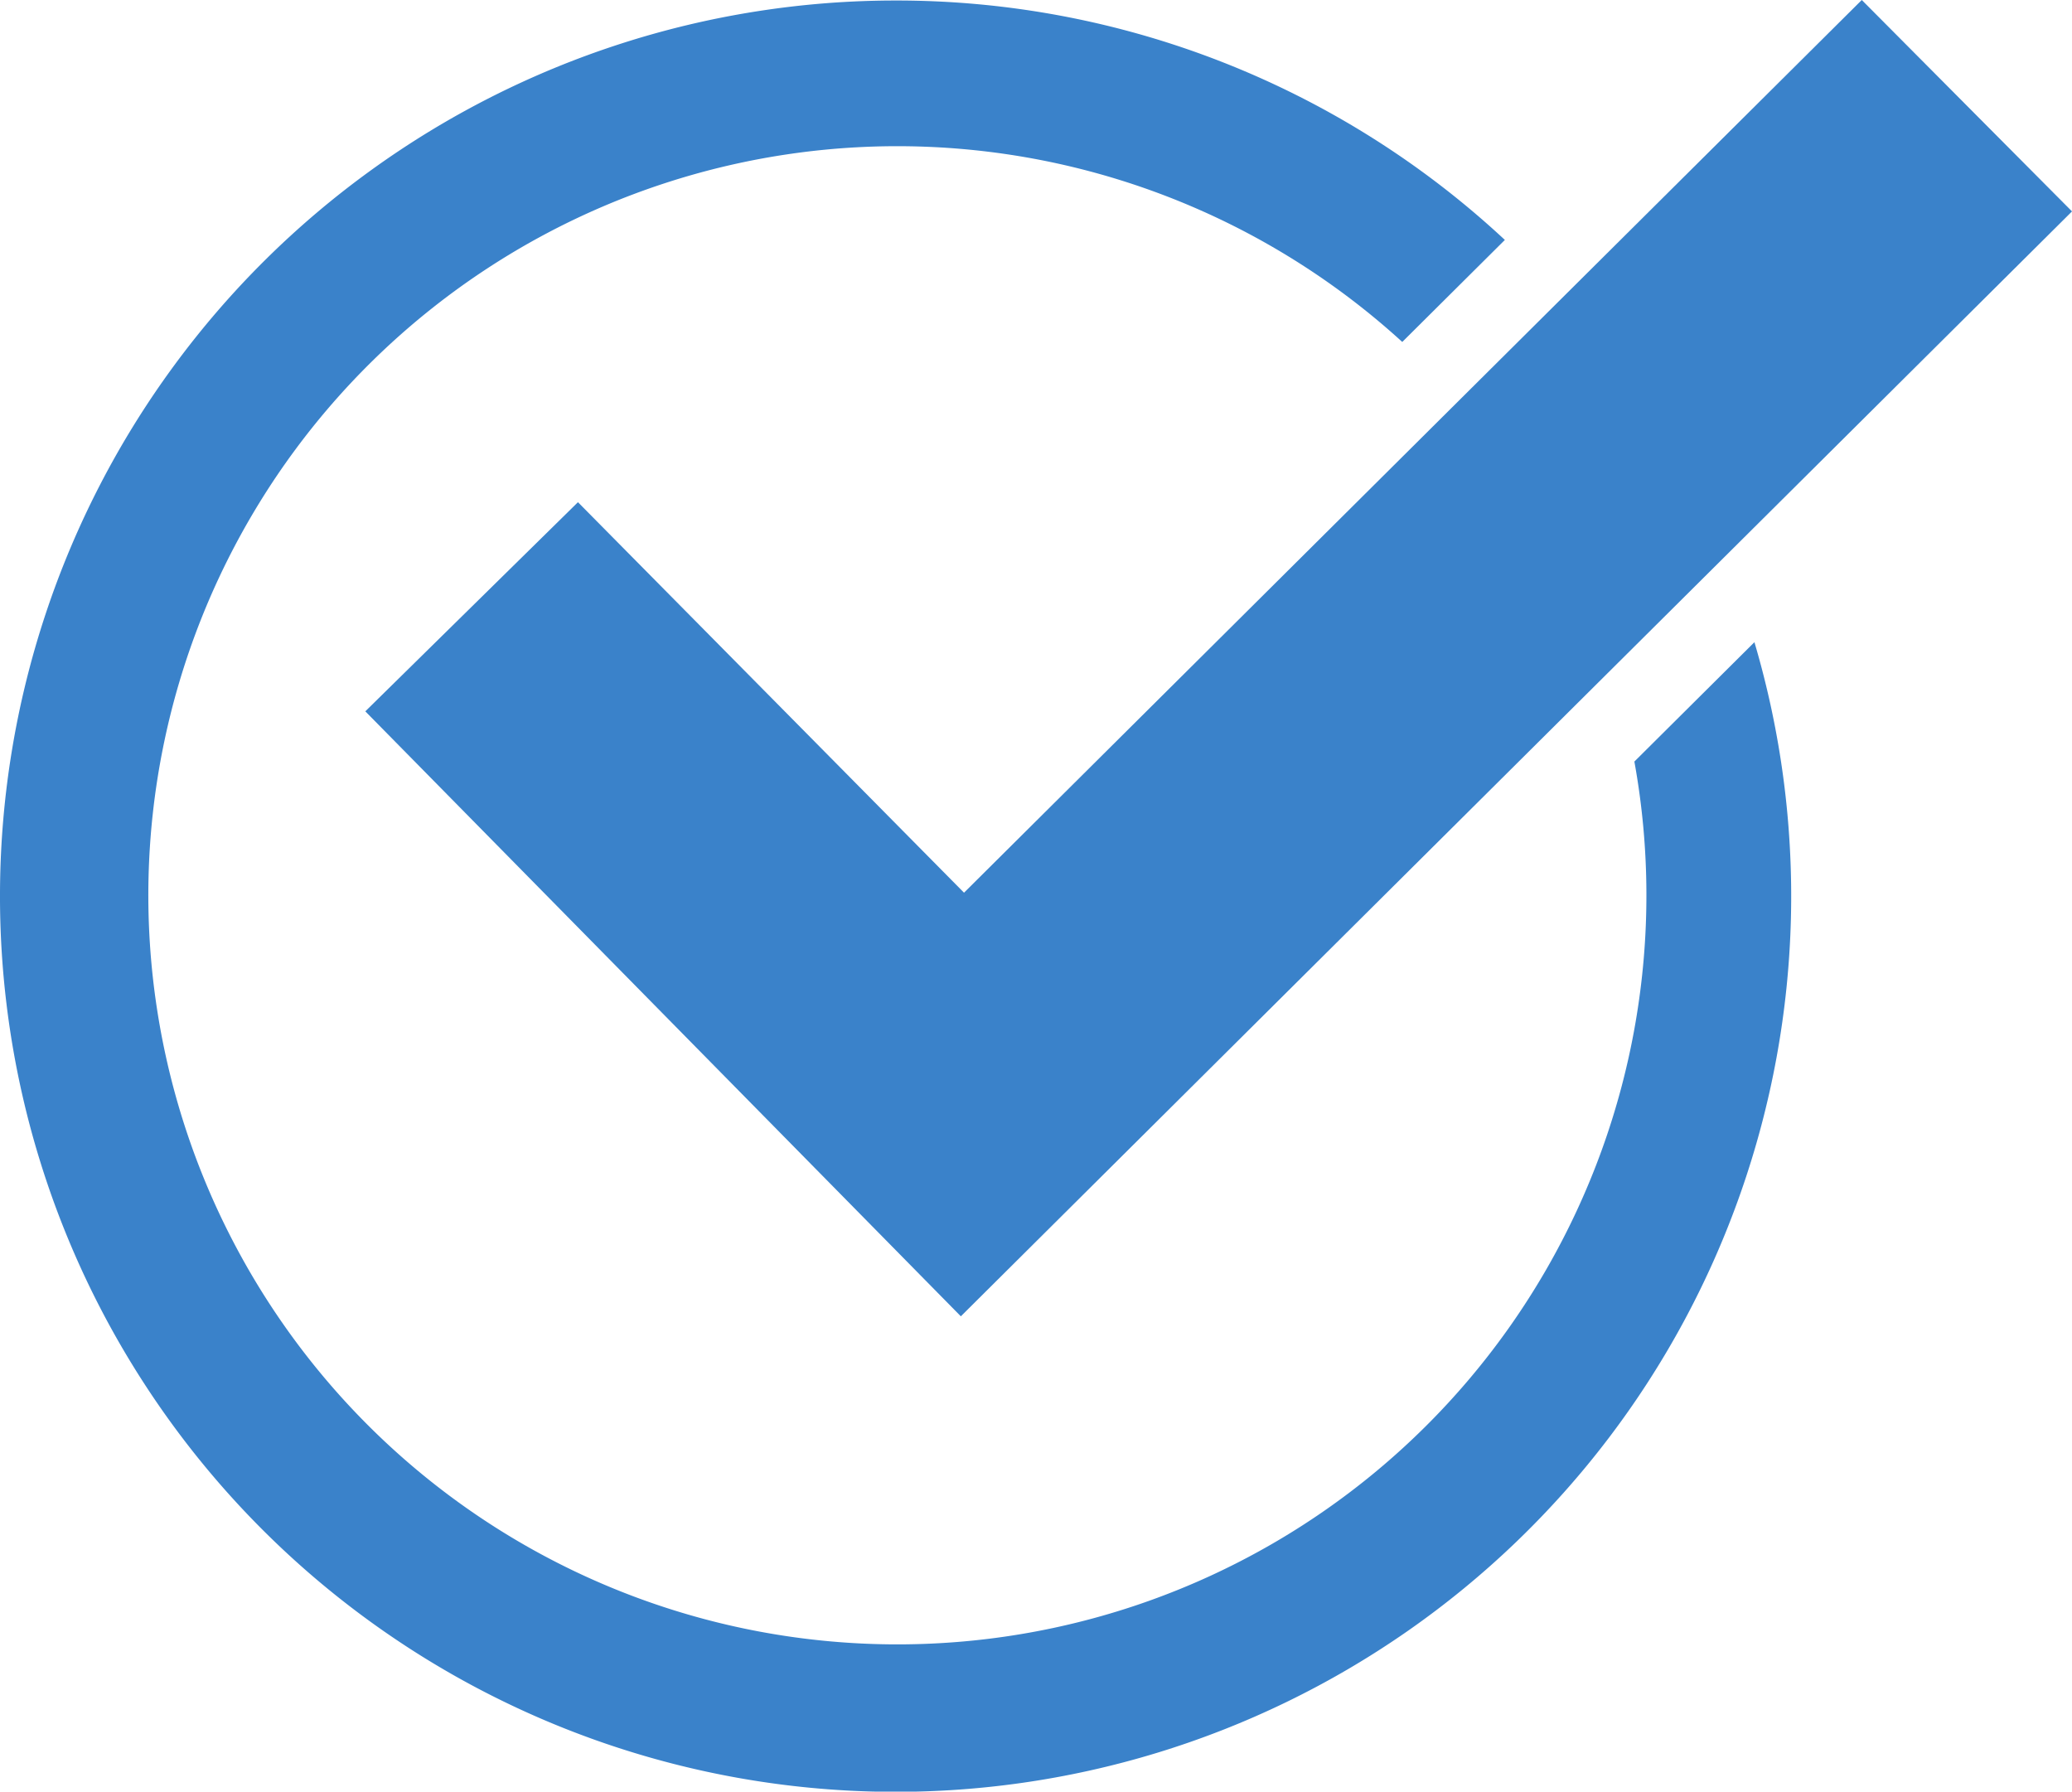
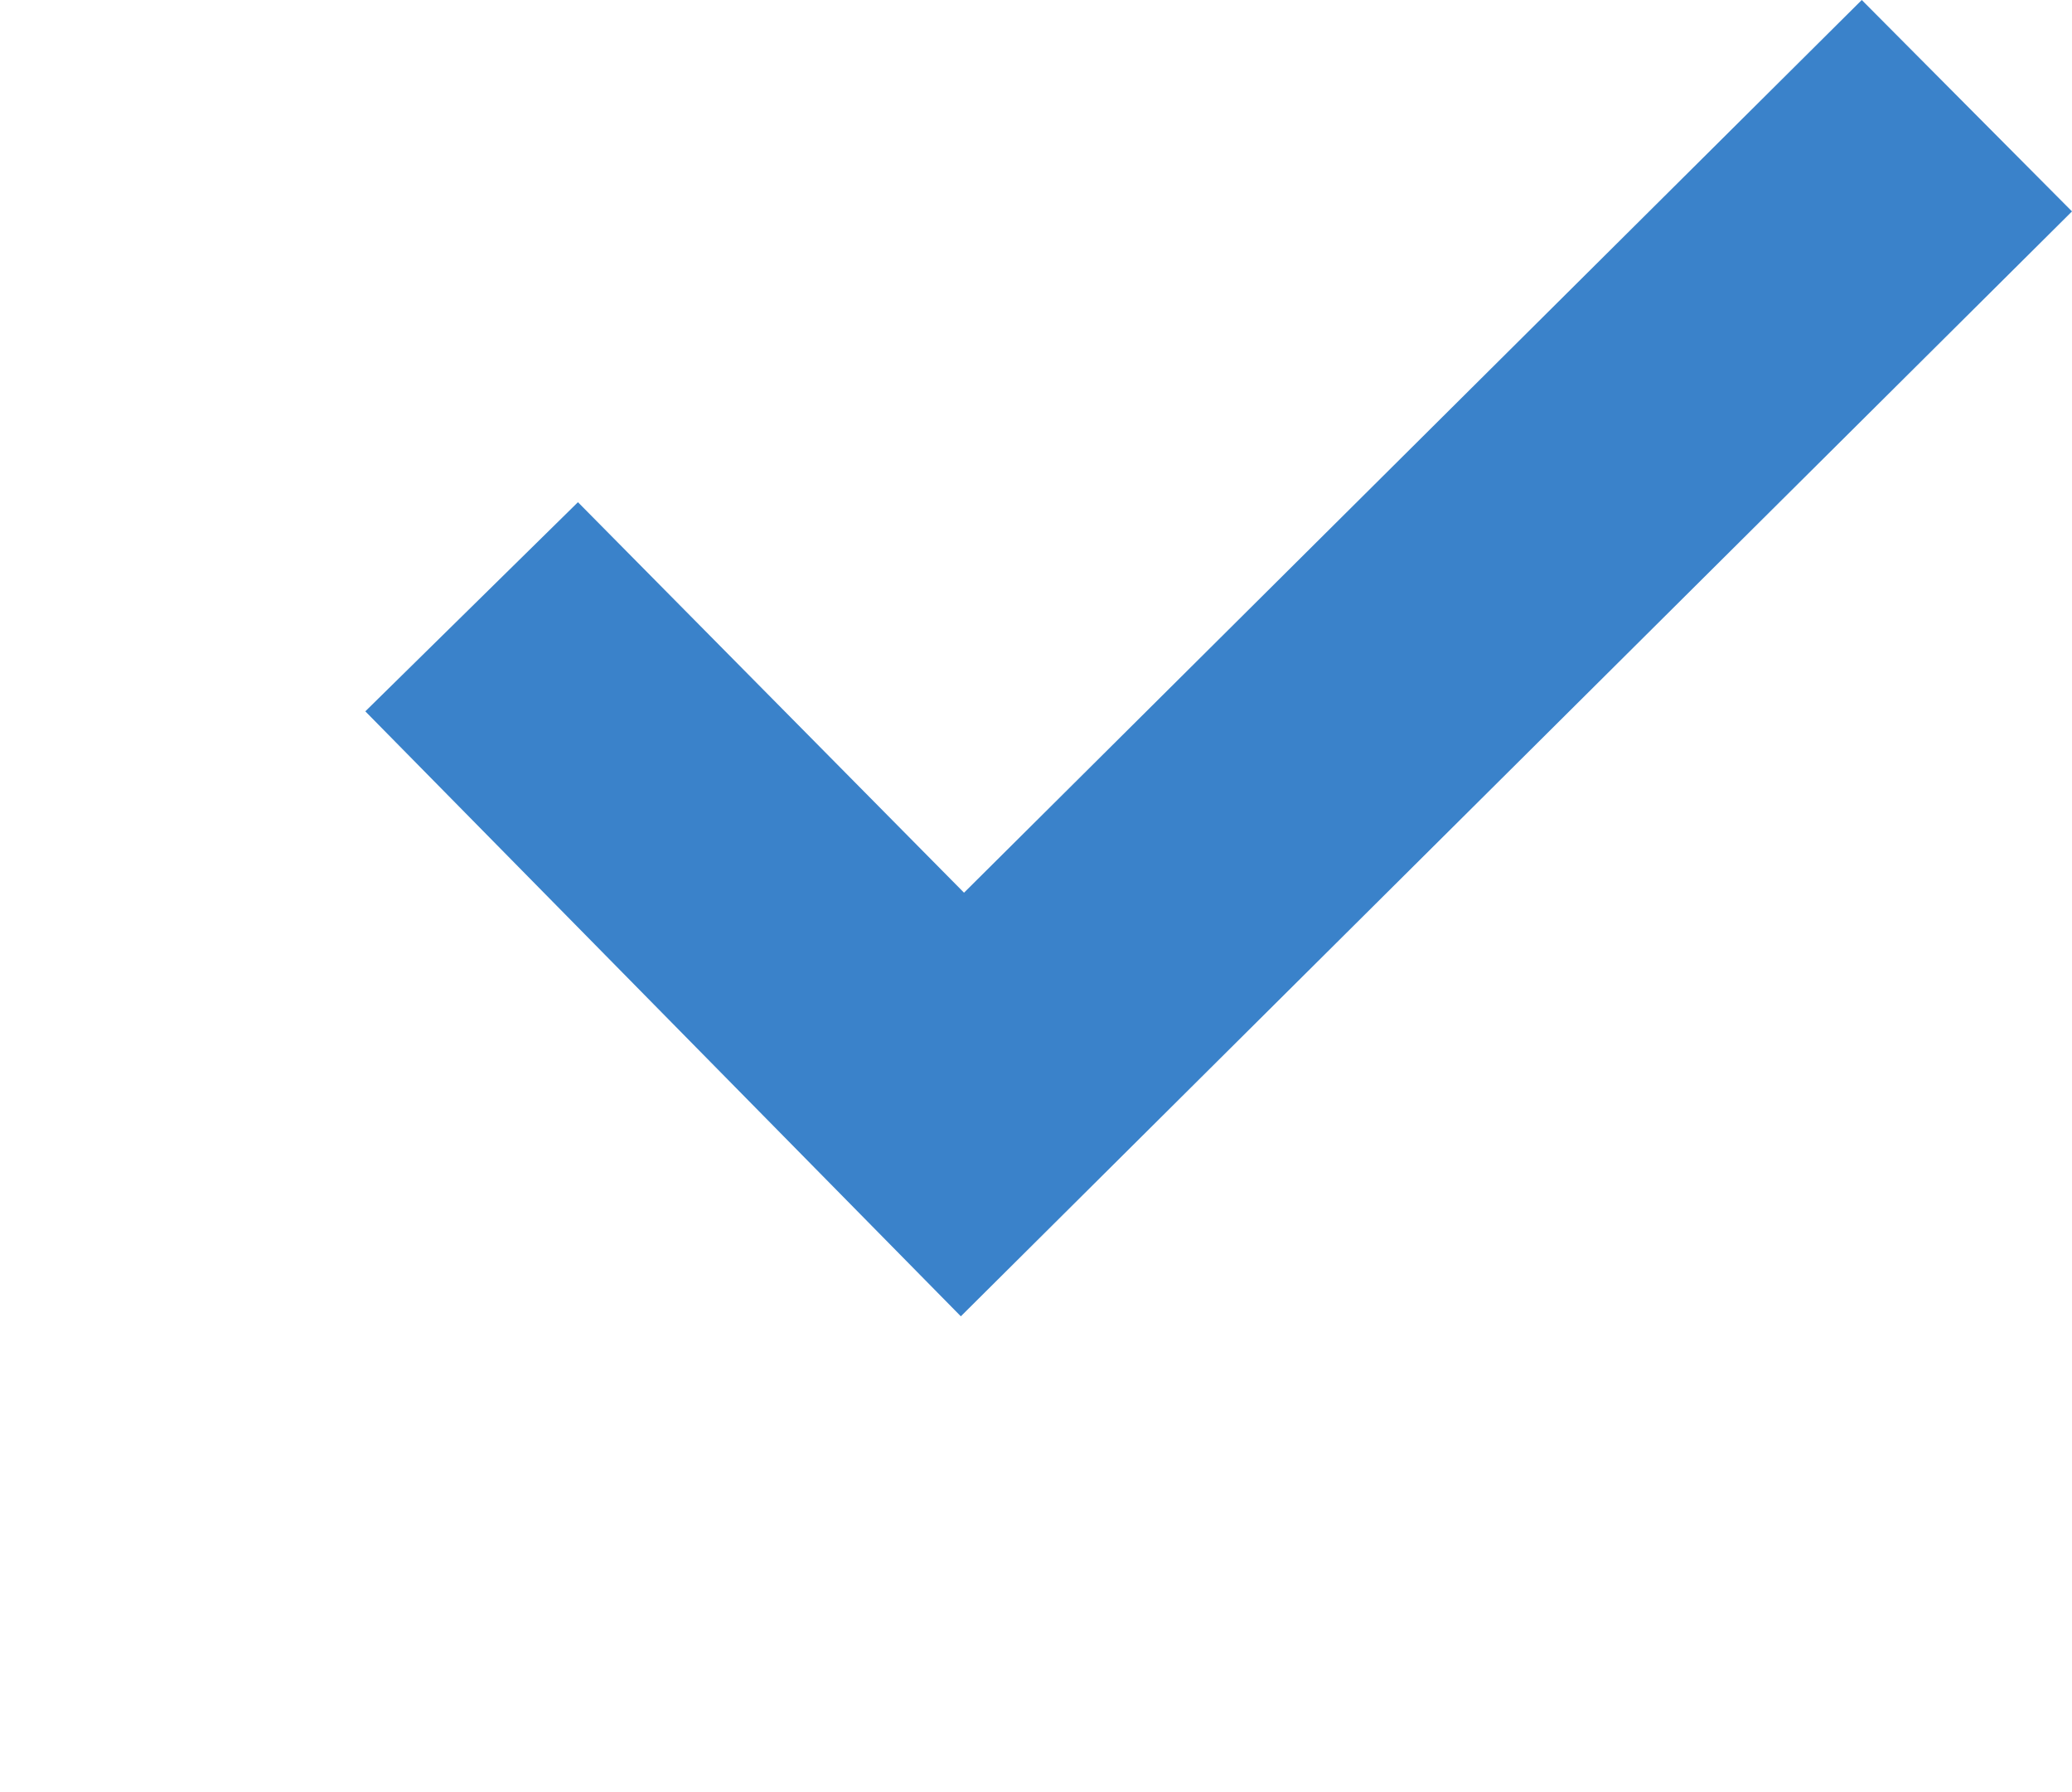
<svg xmlns="http://www.w3.org/2000/svg" width="401.591" height="347.226" viewBox="0 0 401.591 347.226">
  <g id="グループ_16291" data-name="グループ 16291" transform="translate(-249.166 -707.673)">
-     <path id="パス_13226" data-name="パス 13226" d="M422.729,707.773a172.935,172.935,0,0,1,118.107,46.4l-19.885,19.771a145.177,145.177,0,1,0,44.987,81.322l23.267-23.134A173.583,173.583,0,1,1,422.729,707.773" fill="#3a82ca" fill-rule="evenodd" />
    <path id="パス_13227" data-name="パス 13227" d="M361.184,805l-41.213,40.534L435.394,962.779,650.757,748.645l-40.745-40.972-174,173.007Z" fill="#3a82ca" fill-rule="evenodd" />
  </g>
</svg>